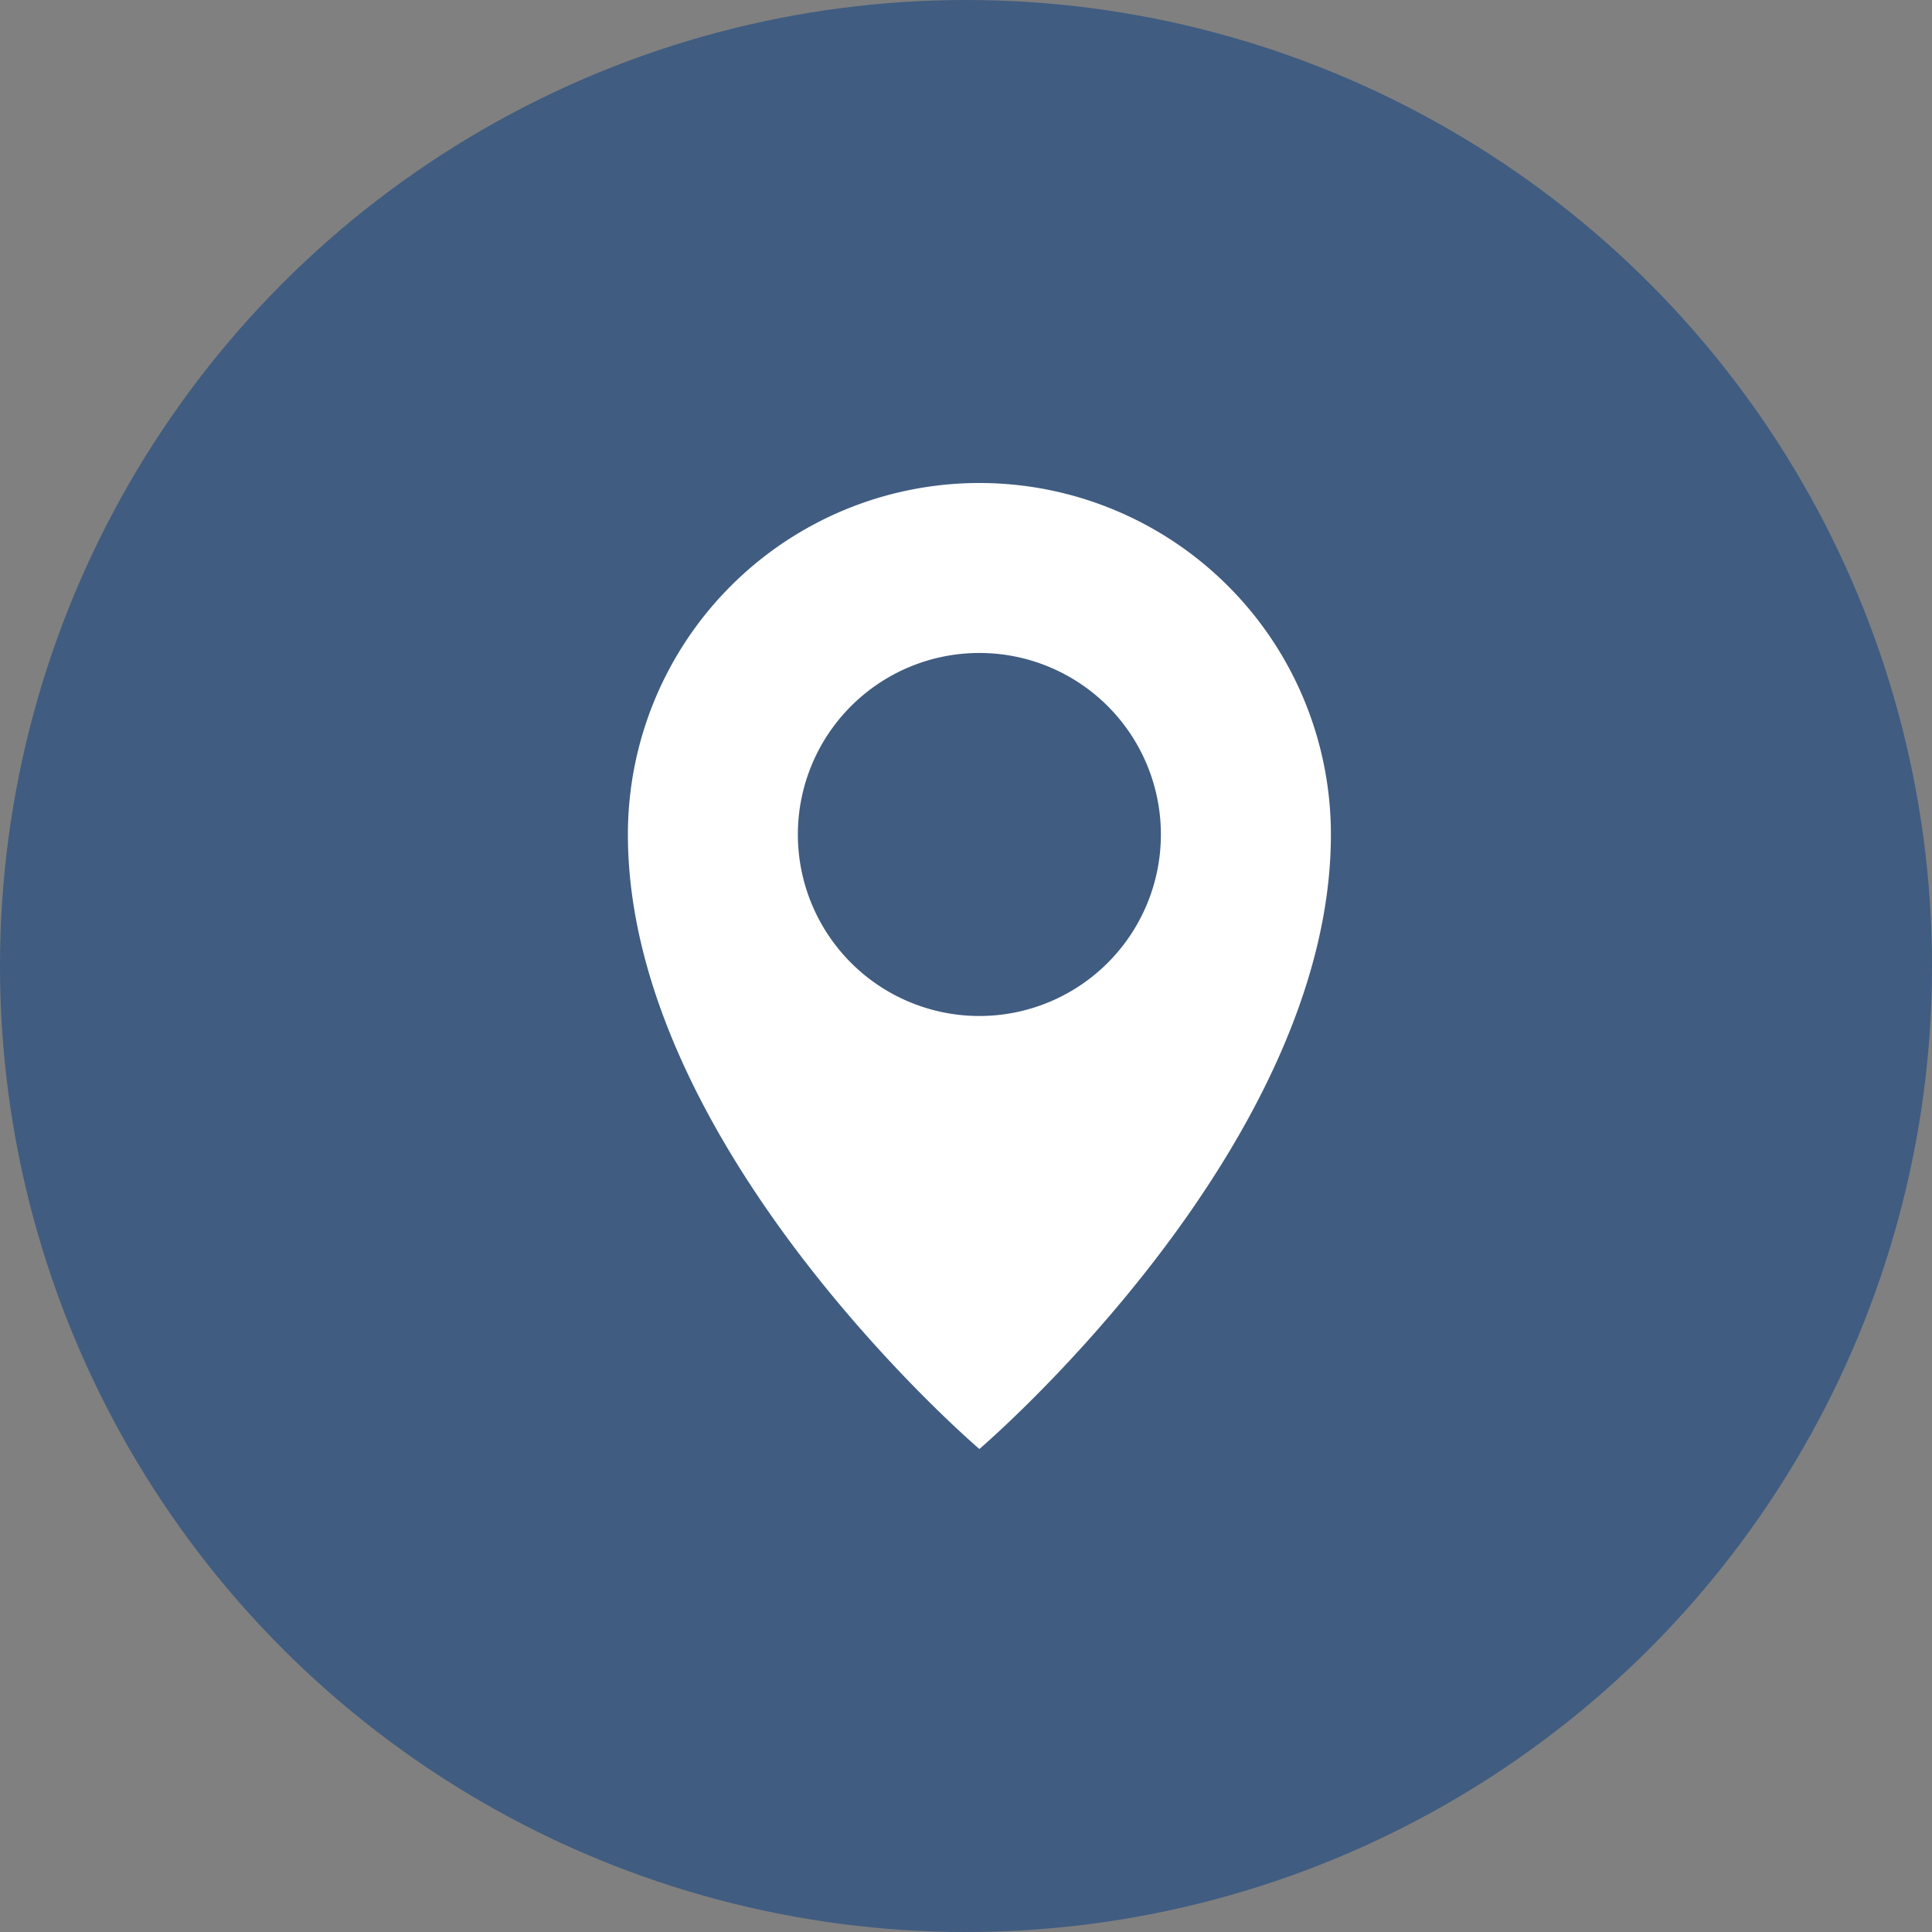
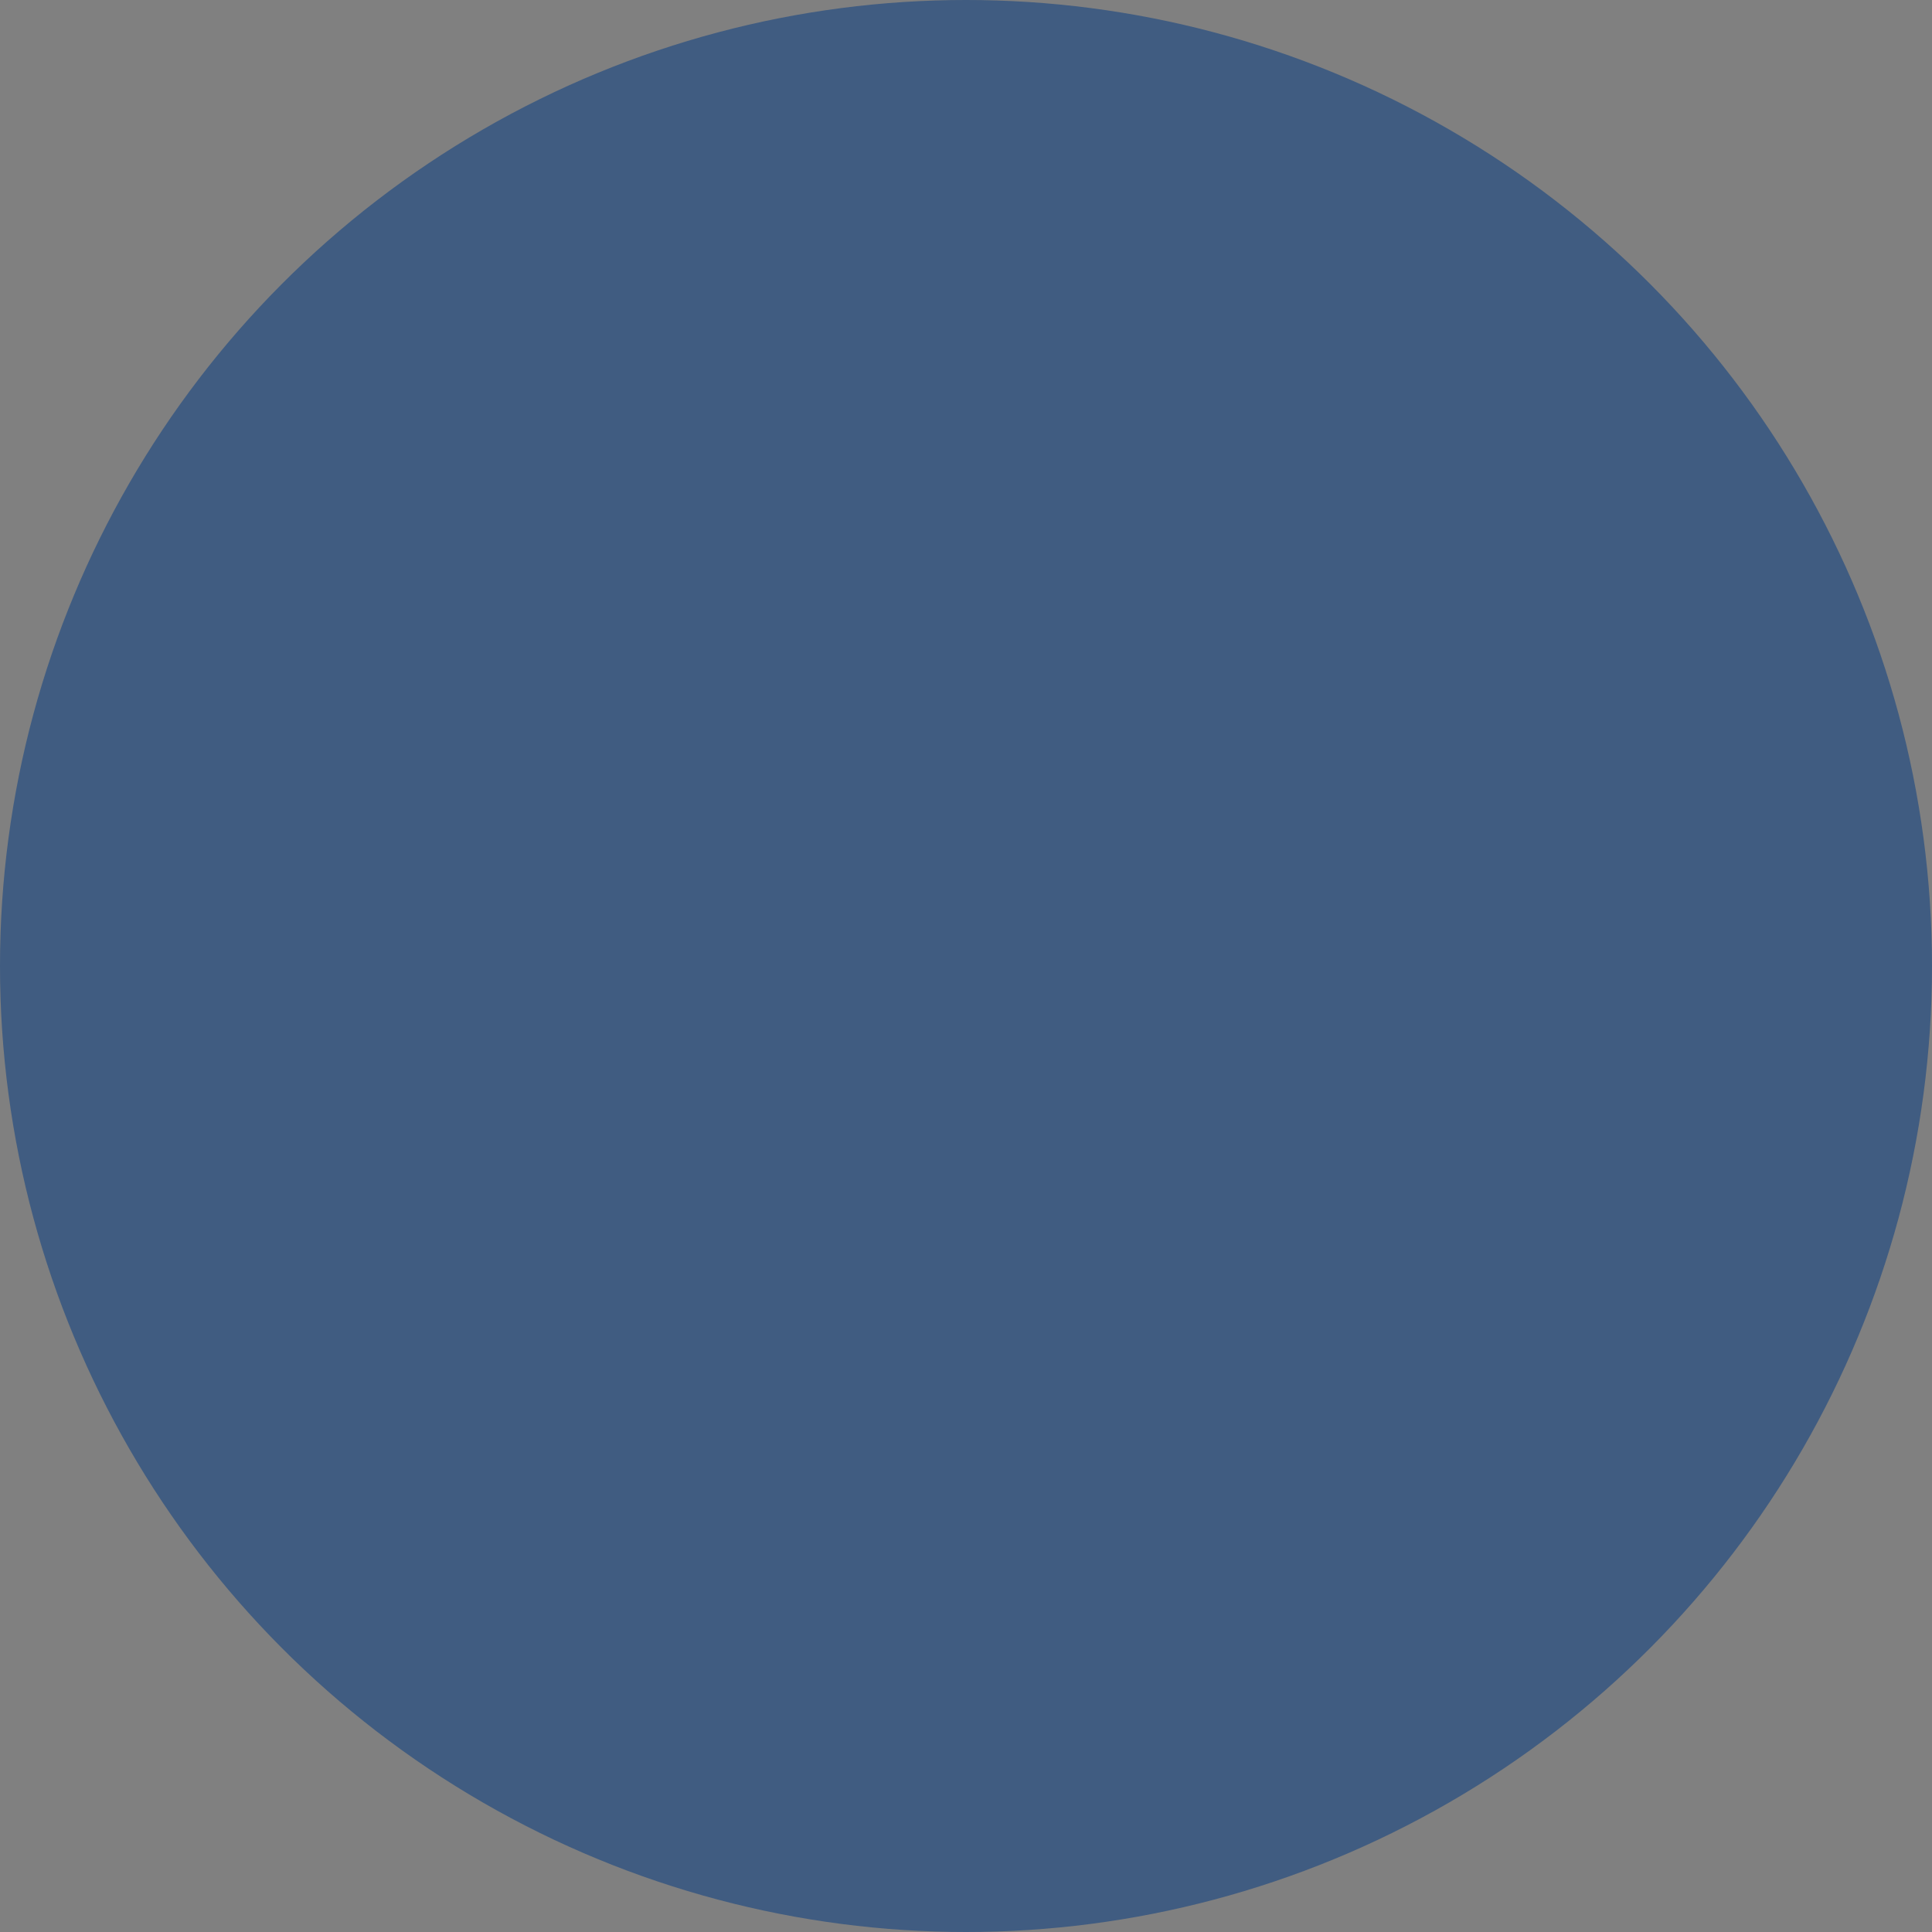
<svg xmlns="http://www.w3.org/2000/svg" width="40" height="40" viewBox="0 0 40 40">
  <rect x="0" y="0" width="40" height="40" fill="#808080" stroke="none" />
  <g id="アクセス" transform="translate(-1329 -24)">
    <circle id="bg" cx="20" cy="20" r="20" transform="translate(1329 24)" fill="rgba(0,57,131,0.5)" />
    <g id="icon_アクセス" transform="translate(1349.277 44)">
-       <path id="パス_190" data-name="パス 190" d="M7.277,0A7.277,7.277,0,0,0,0,7.277C0,13.791,7.277,20,7.277,20s7.278-6.209,7.278-12.723A7.277,7.277,0,0,0,7.277,0Zm0,11.035a3.758,3.758,0,1,1,3.758-3.758A3.758,3.758,0,0,1,7.277,11.035Z" transform="translate(-7.277 -10)" fill="#fff" />
-     </g>
+       </g>
  </g>
</svg>